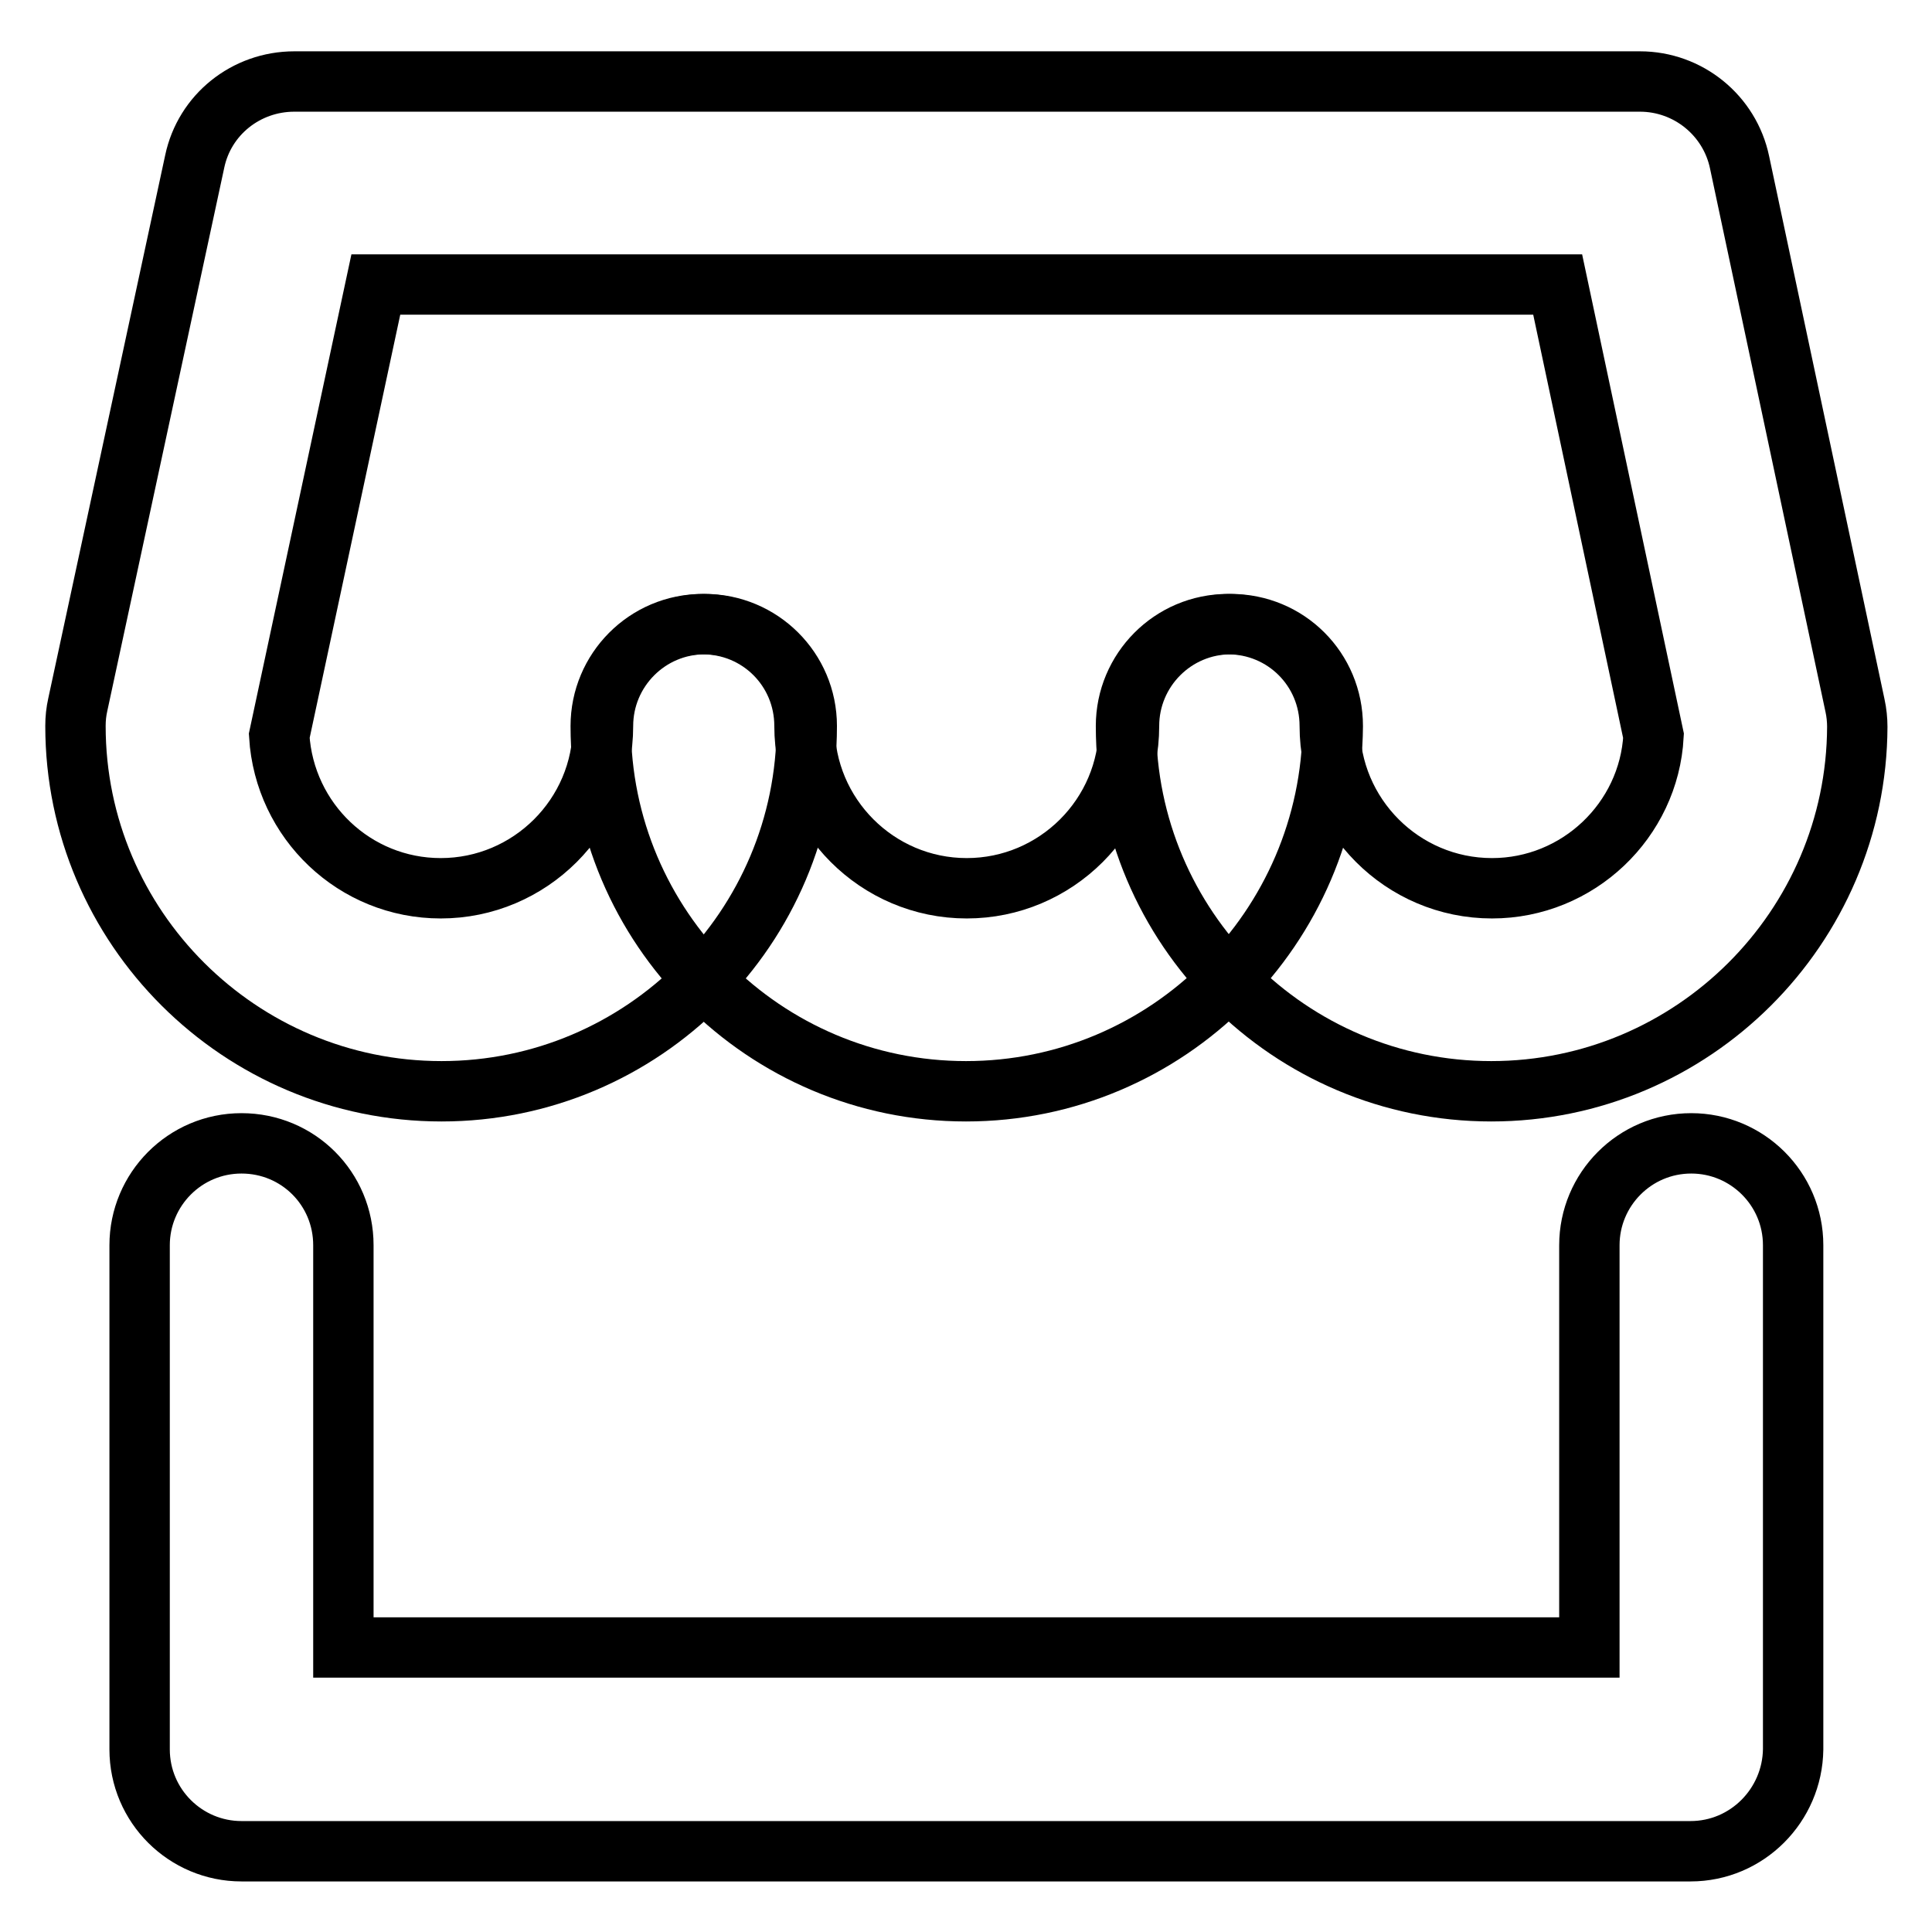
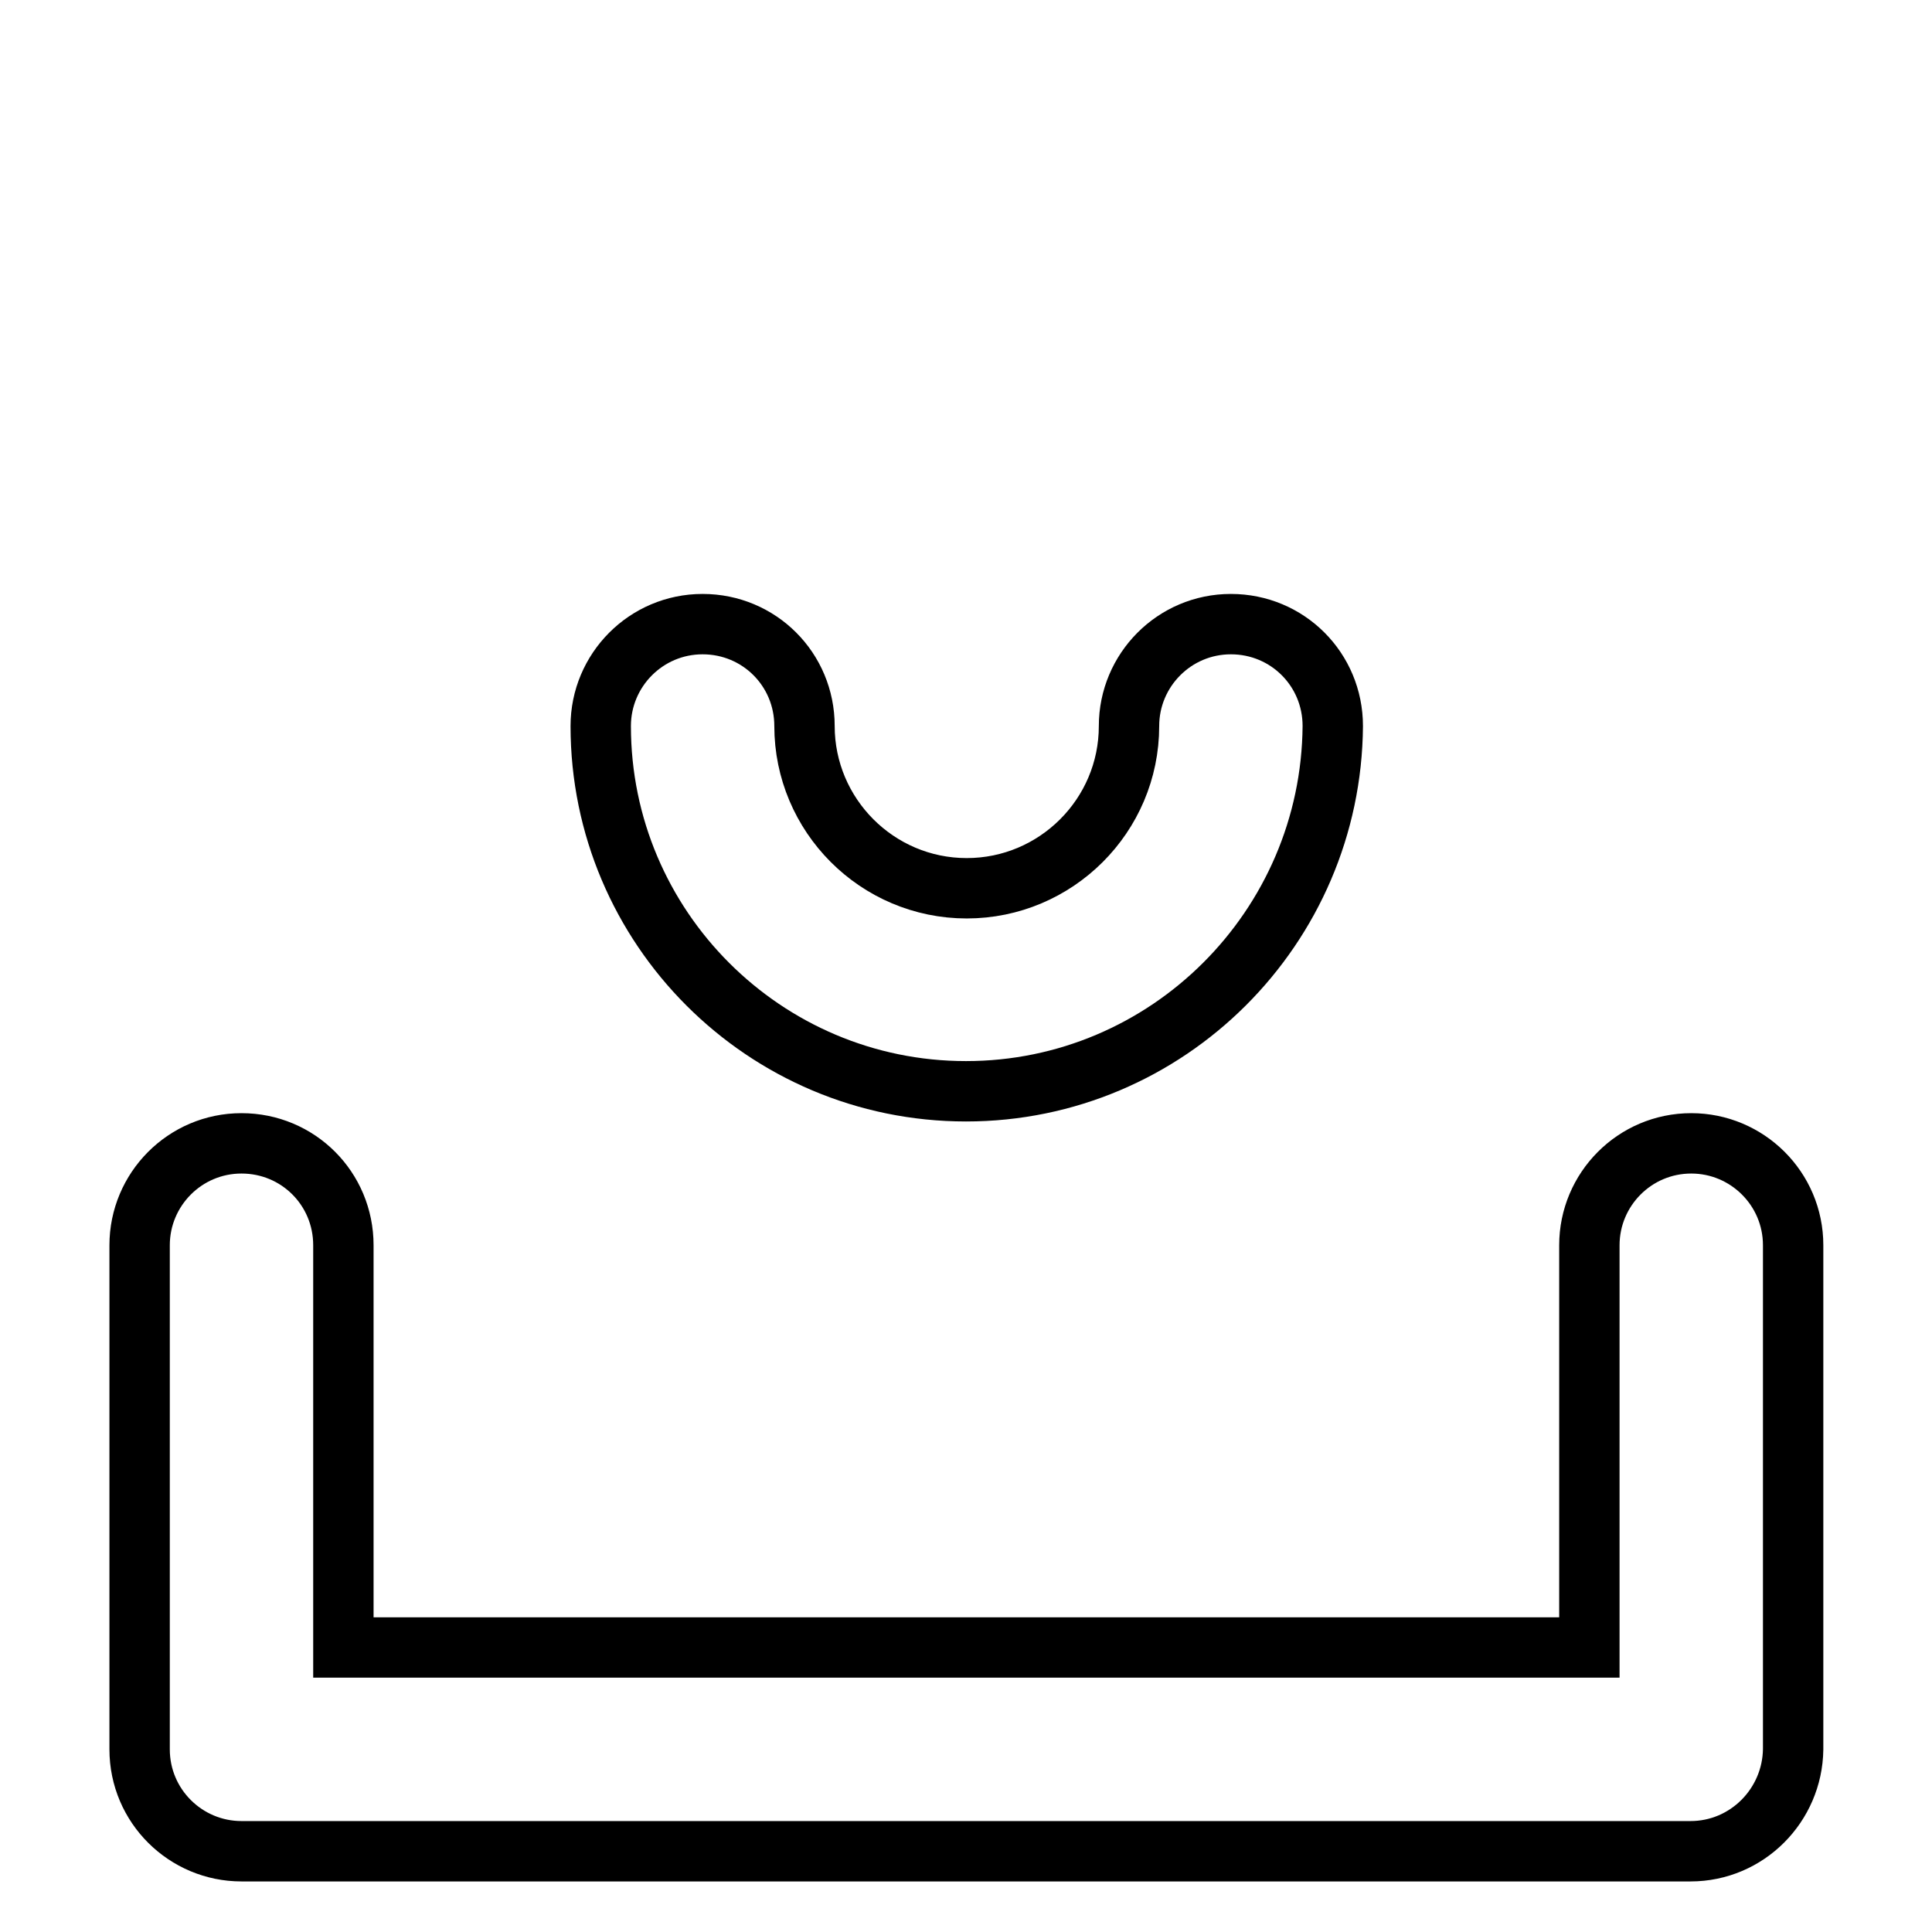
<svg xmlns="http://www.w3.org/2000/svg" version="1.1" x="0px" y="0px" viewBox="0 0 256 256" enable-background="new 0 0 256 256" xml:space="preserve">
  <g>
-     <path stroke-width="8" fill-opacity="0" stroke="#000000" d="M197.6,144.6c-26.7,0-48.4-21.7-48.4-48.4c0-7.4,6-13.5,13.5-13.5s13.5,6,13.5,13.5 c0,11.8,9.6,21.5,21.5,21.5c11.4,0,20.8-9,21.4-20.2l-12.7-59.8H49.8L37,97.5c0.7,11.3,10,20.2,21.4,20.2 c11.8,0,21.5-9.6,21.5-21.5c0-7.4,6-13.5,13.5-13.5c7.4,0,13.5,6,13.5,13.5c0,26.7-21.7,48.4-48.4,48.4S10,122.9,10,96.2 c0-1,0.1-1.9,0.3-2.8l15.5-72c1.3-6.2,6.8-10.6,13.2-10.6h178.3c6.4,0,11.9,4.5,13.2,10.7l15.3,72c0.2,0.9,0.3,1.9,0.3,2.8 C246,122.9,224.3,144.6,197.6,144.6L197.6,144.6z" />
    <path stroke-width="8" fill-opacity="0" stroke="#000000" d="M128,144.6c-26.7,0-48.4-21.7-48.4-48.4c0-7.4,6-13.5,13.5-13.5s13.5,6,13.5,13.5 c0,11.8,9.6,21.5,21.5,21.5c11.8,0,21.5-9.6,21.5-21.5c0-7.4,6-13.5,13.5-13.5s13.5,6,13.5,13.5C176.4,122.9,154.7,144.6,128,144.6 L128,144.6z M224,245.3H32c-7.4,0-13.5-6-13.5-13.5V165c0-7.4,6-13.5,13.5-13.5s13.5,6,13.5,13.5v53.3h165.1V165 c0-7.4,6-13.5,13.5-13.5c7.4,0,13.5,6,13.5,13.5v66.8C237.5,239.2,231.5,245.3,224,245.3L224,245.3z" />
  </g>
</svg>